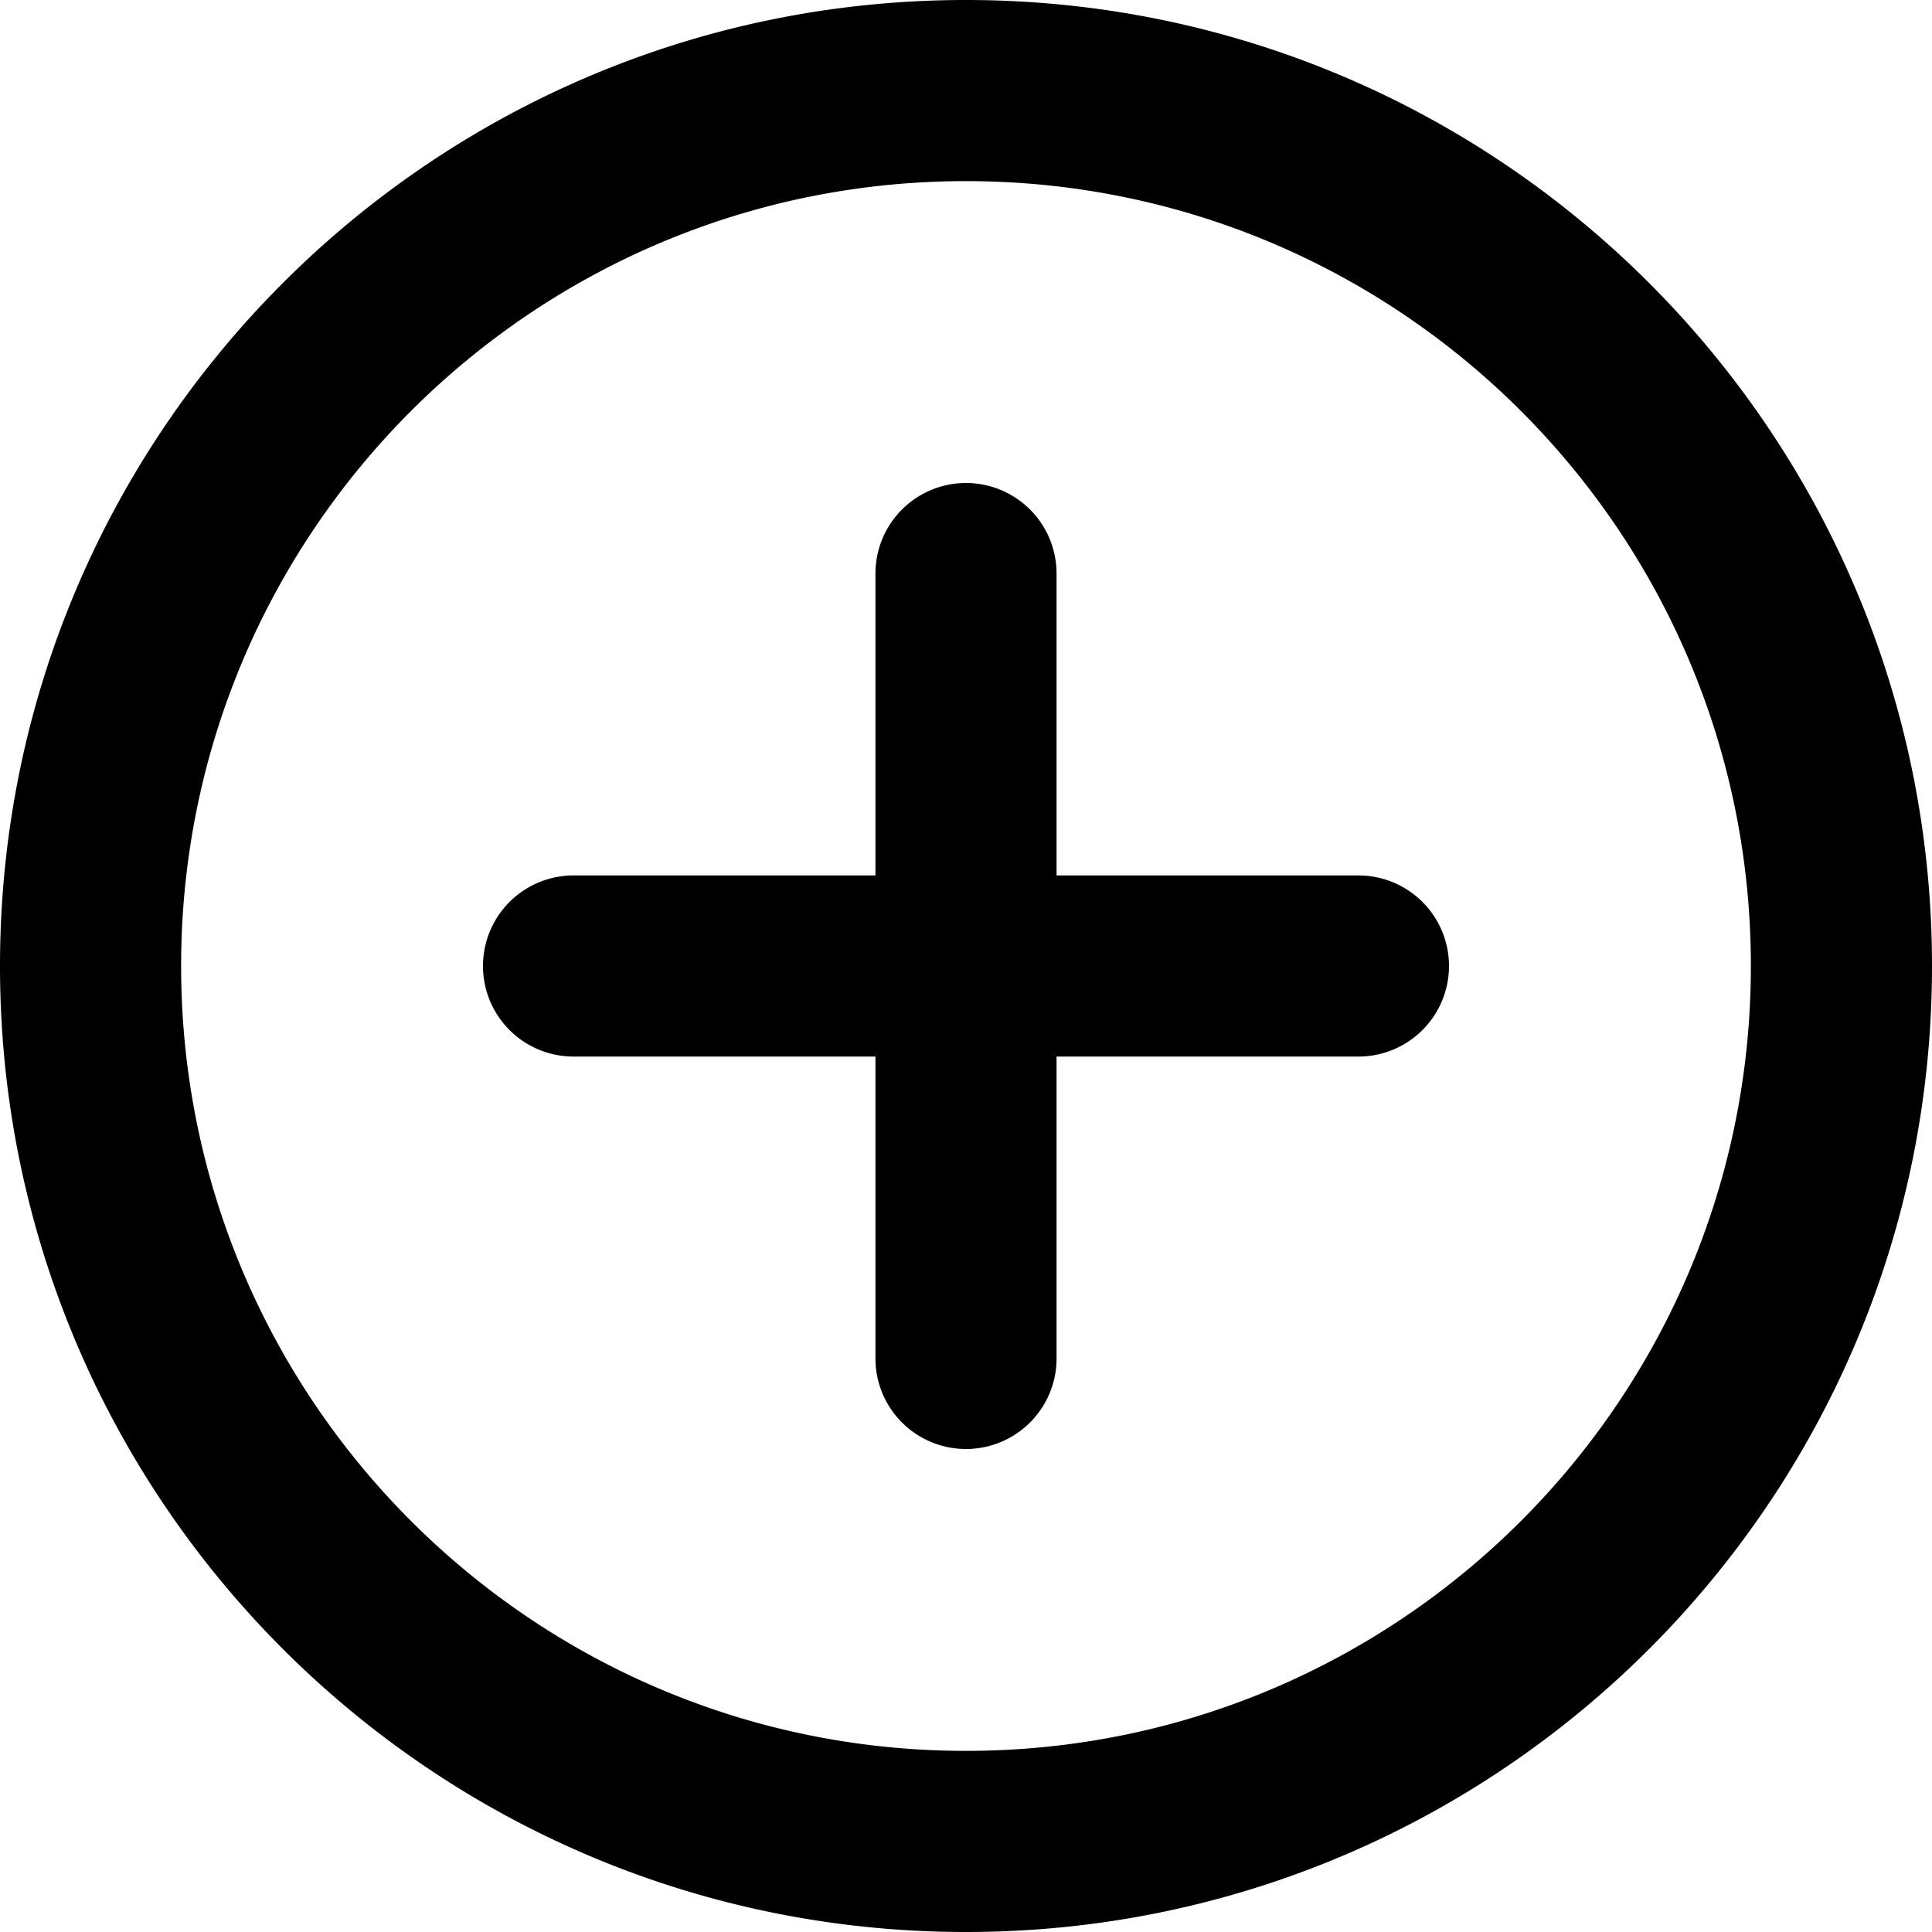
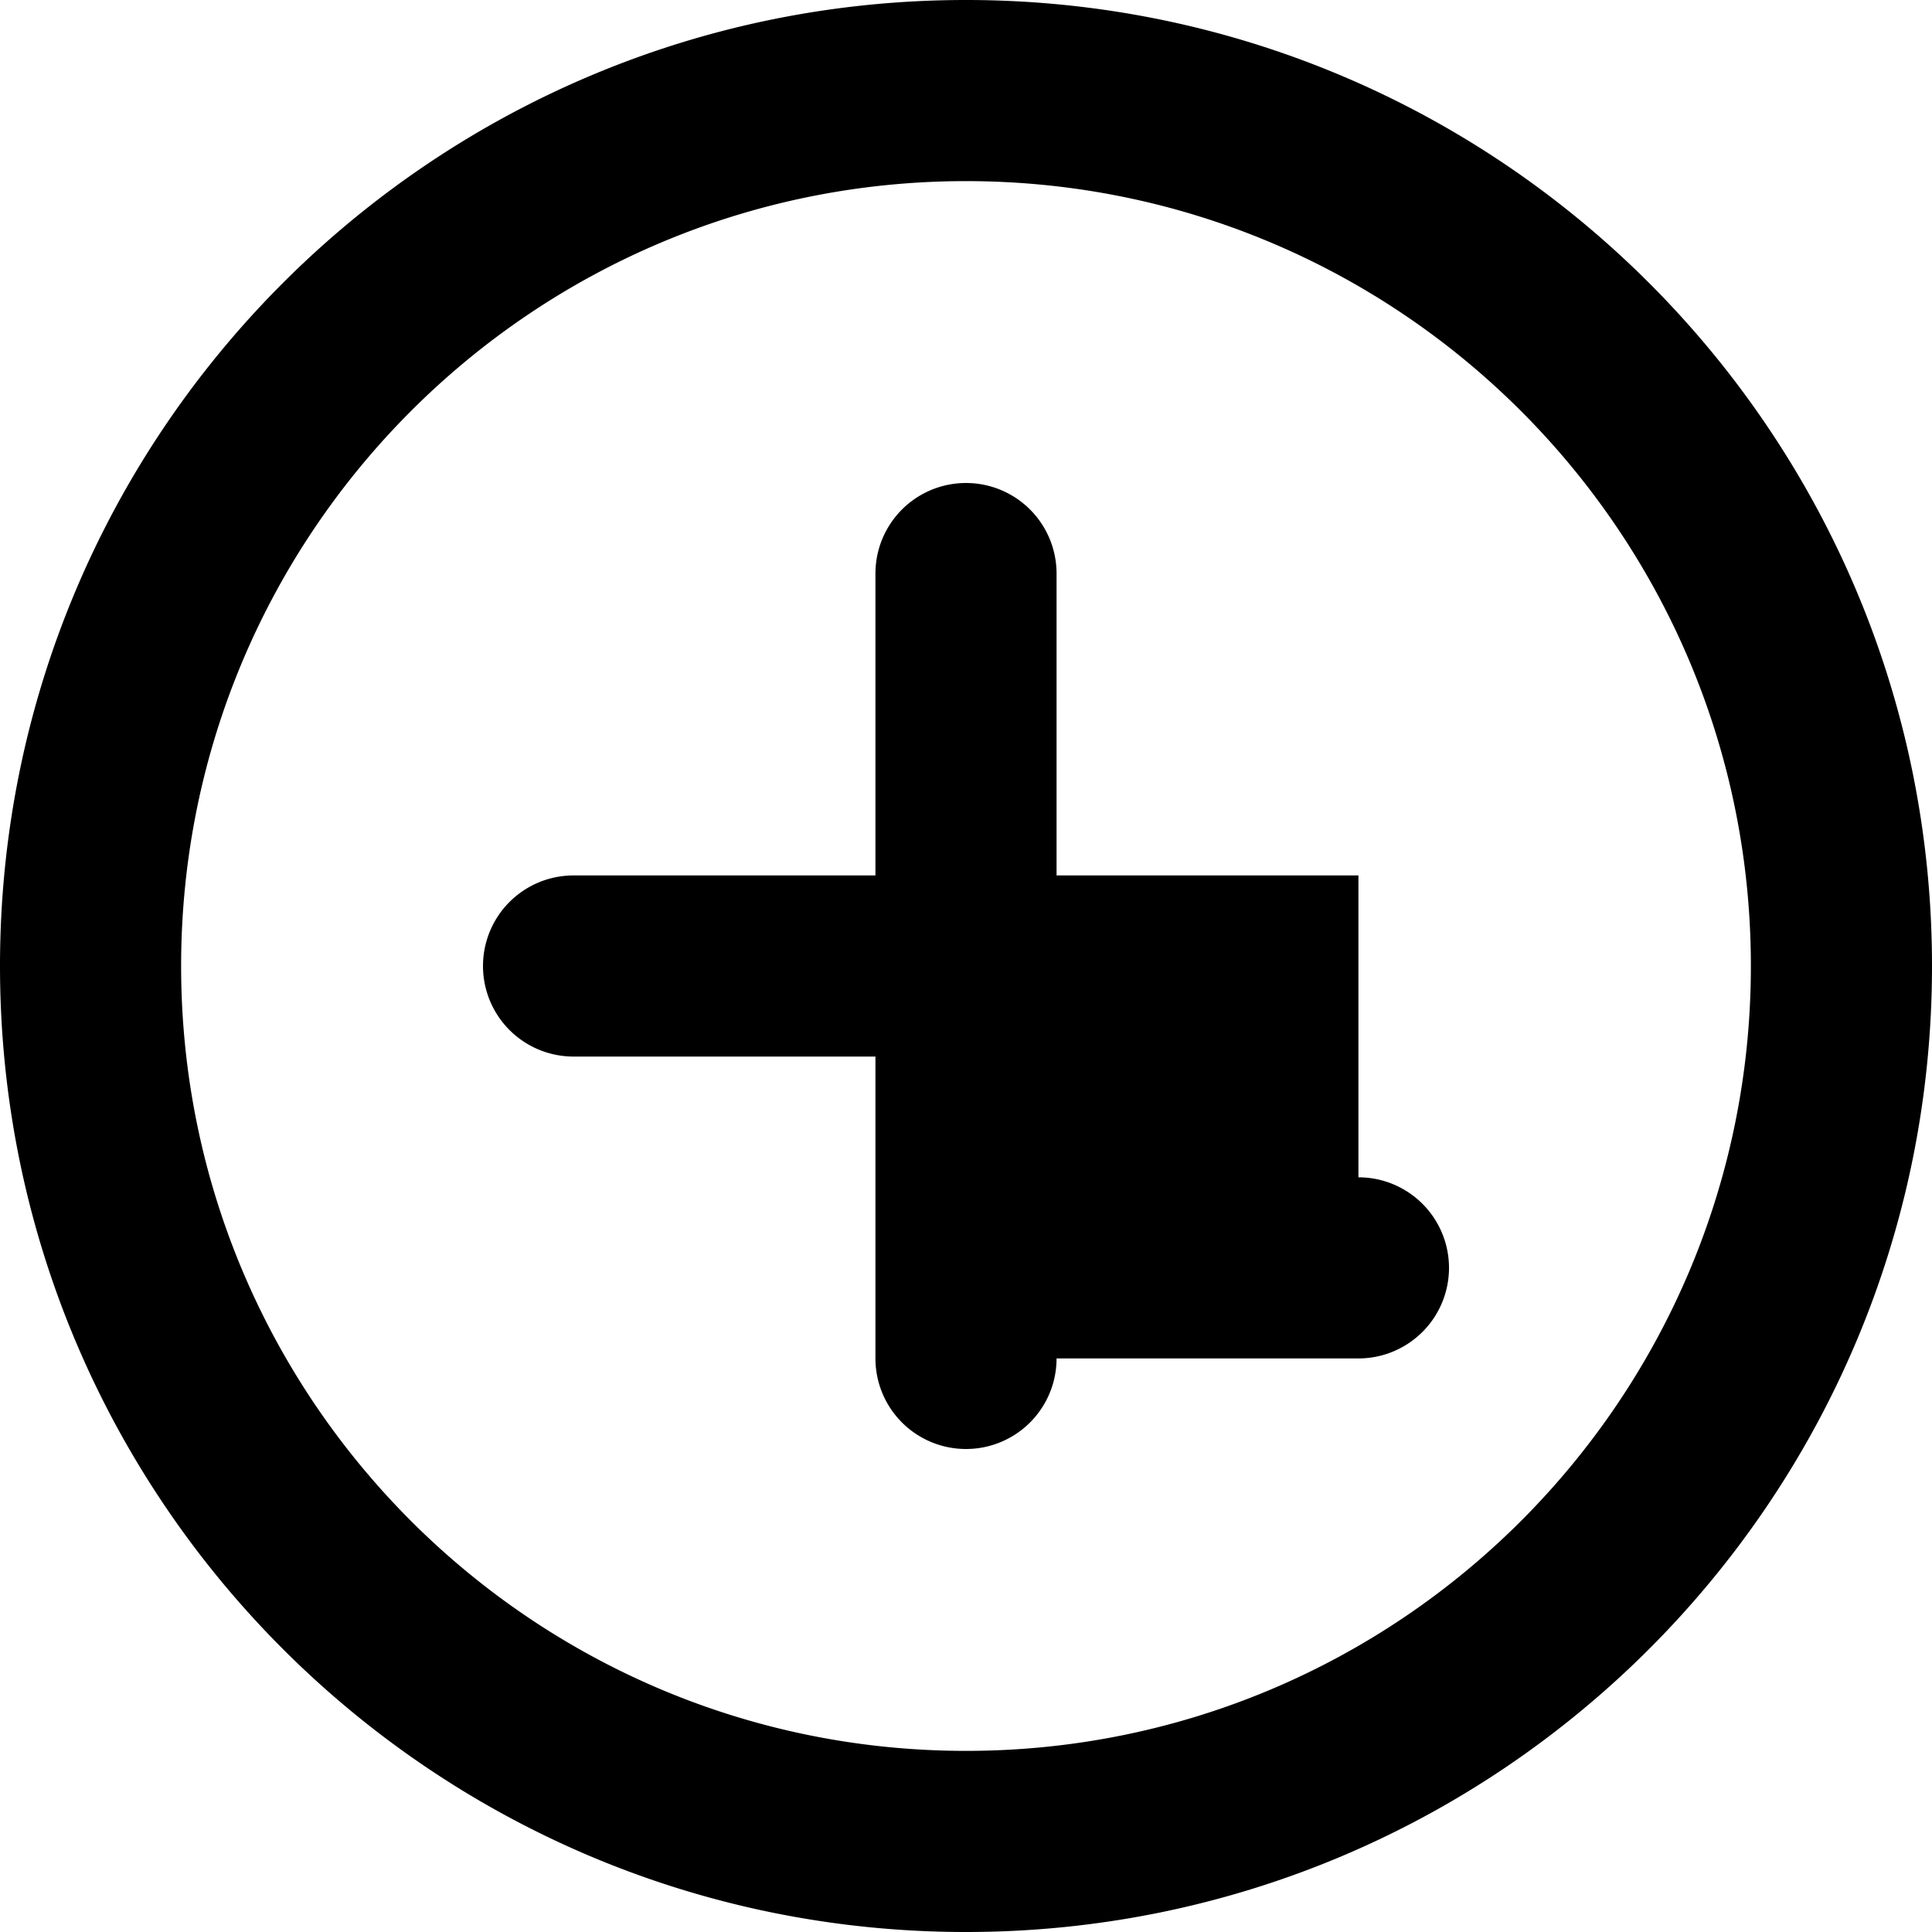
<svg xmlns="http://www.w3.org/2000/svg" width="64" height="64">
-   <path d="M45 29H35V19a3 3 0 10-6 0v10H19a3 3 0 100 6h10v10a3 3 0 106 0V35h10a3 3 0 100-6zM32 0C14.327 0 0 14.327 0 32s14.327 32 32 32 32-14.327 32-32S49.673 0 32 0zm0 58C17.641 58 6 46.359 6 32 6 17.64 17.641 6 32 6s26 11.641 26 26-11.641 26-26 26z" />
+   <path d="M45 29H35V19a3 3 0 10-6 0v10H19a3 3 0 100 6h10v10a3 3 0 106 0h10a3 3 0 100-6zM32 0C14.327 0 0 14.327 0 32s14.327 32 32 32 32-14.327 32-32S49.673 0 32 0zm0 58C17.641 58 6 46.359 6 32 6 17.64 17.641 6 32 6s26 11.641 26 26-11.641 26-26 26z" />
</svg>